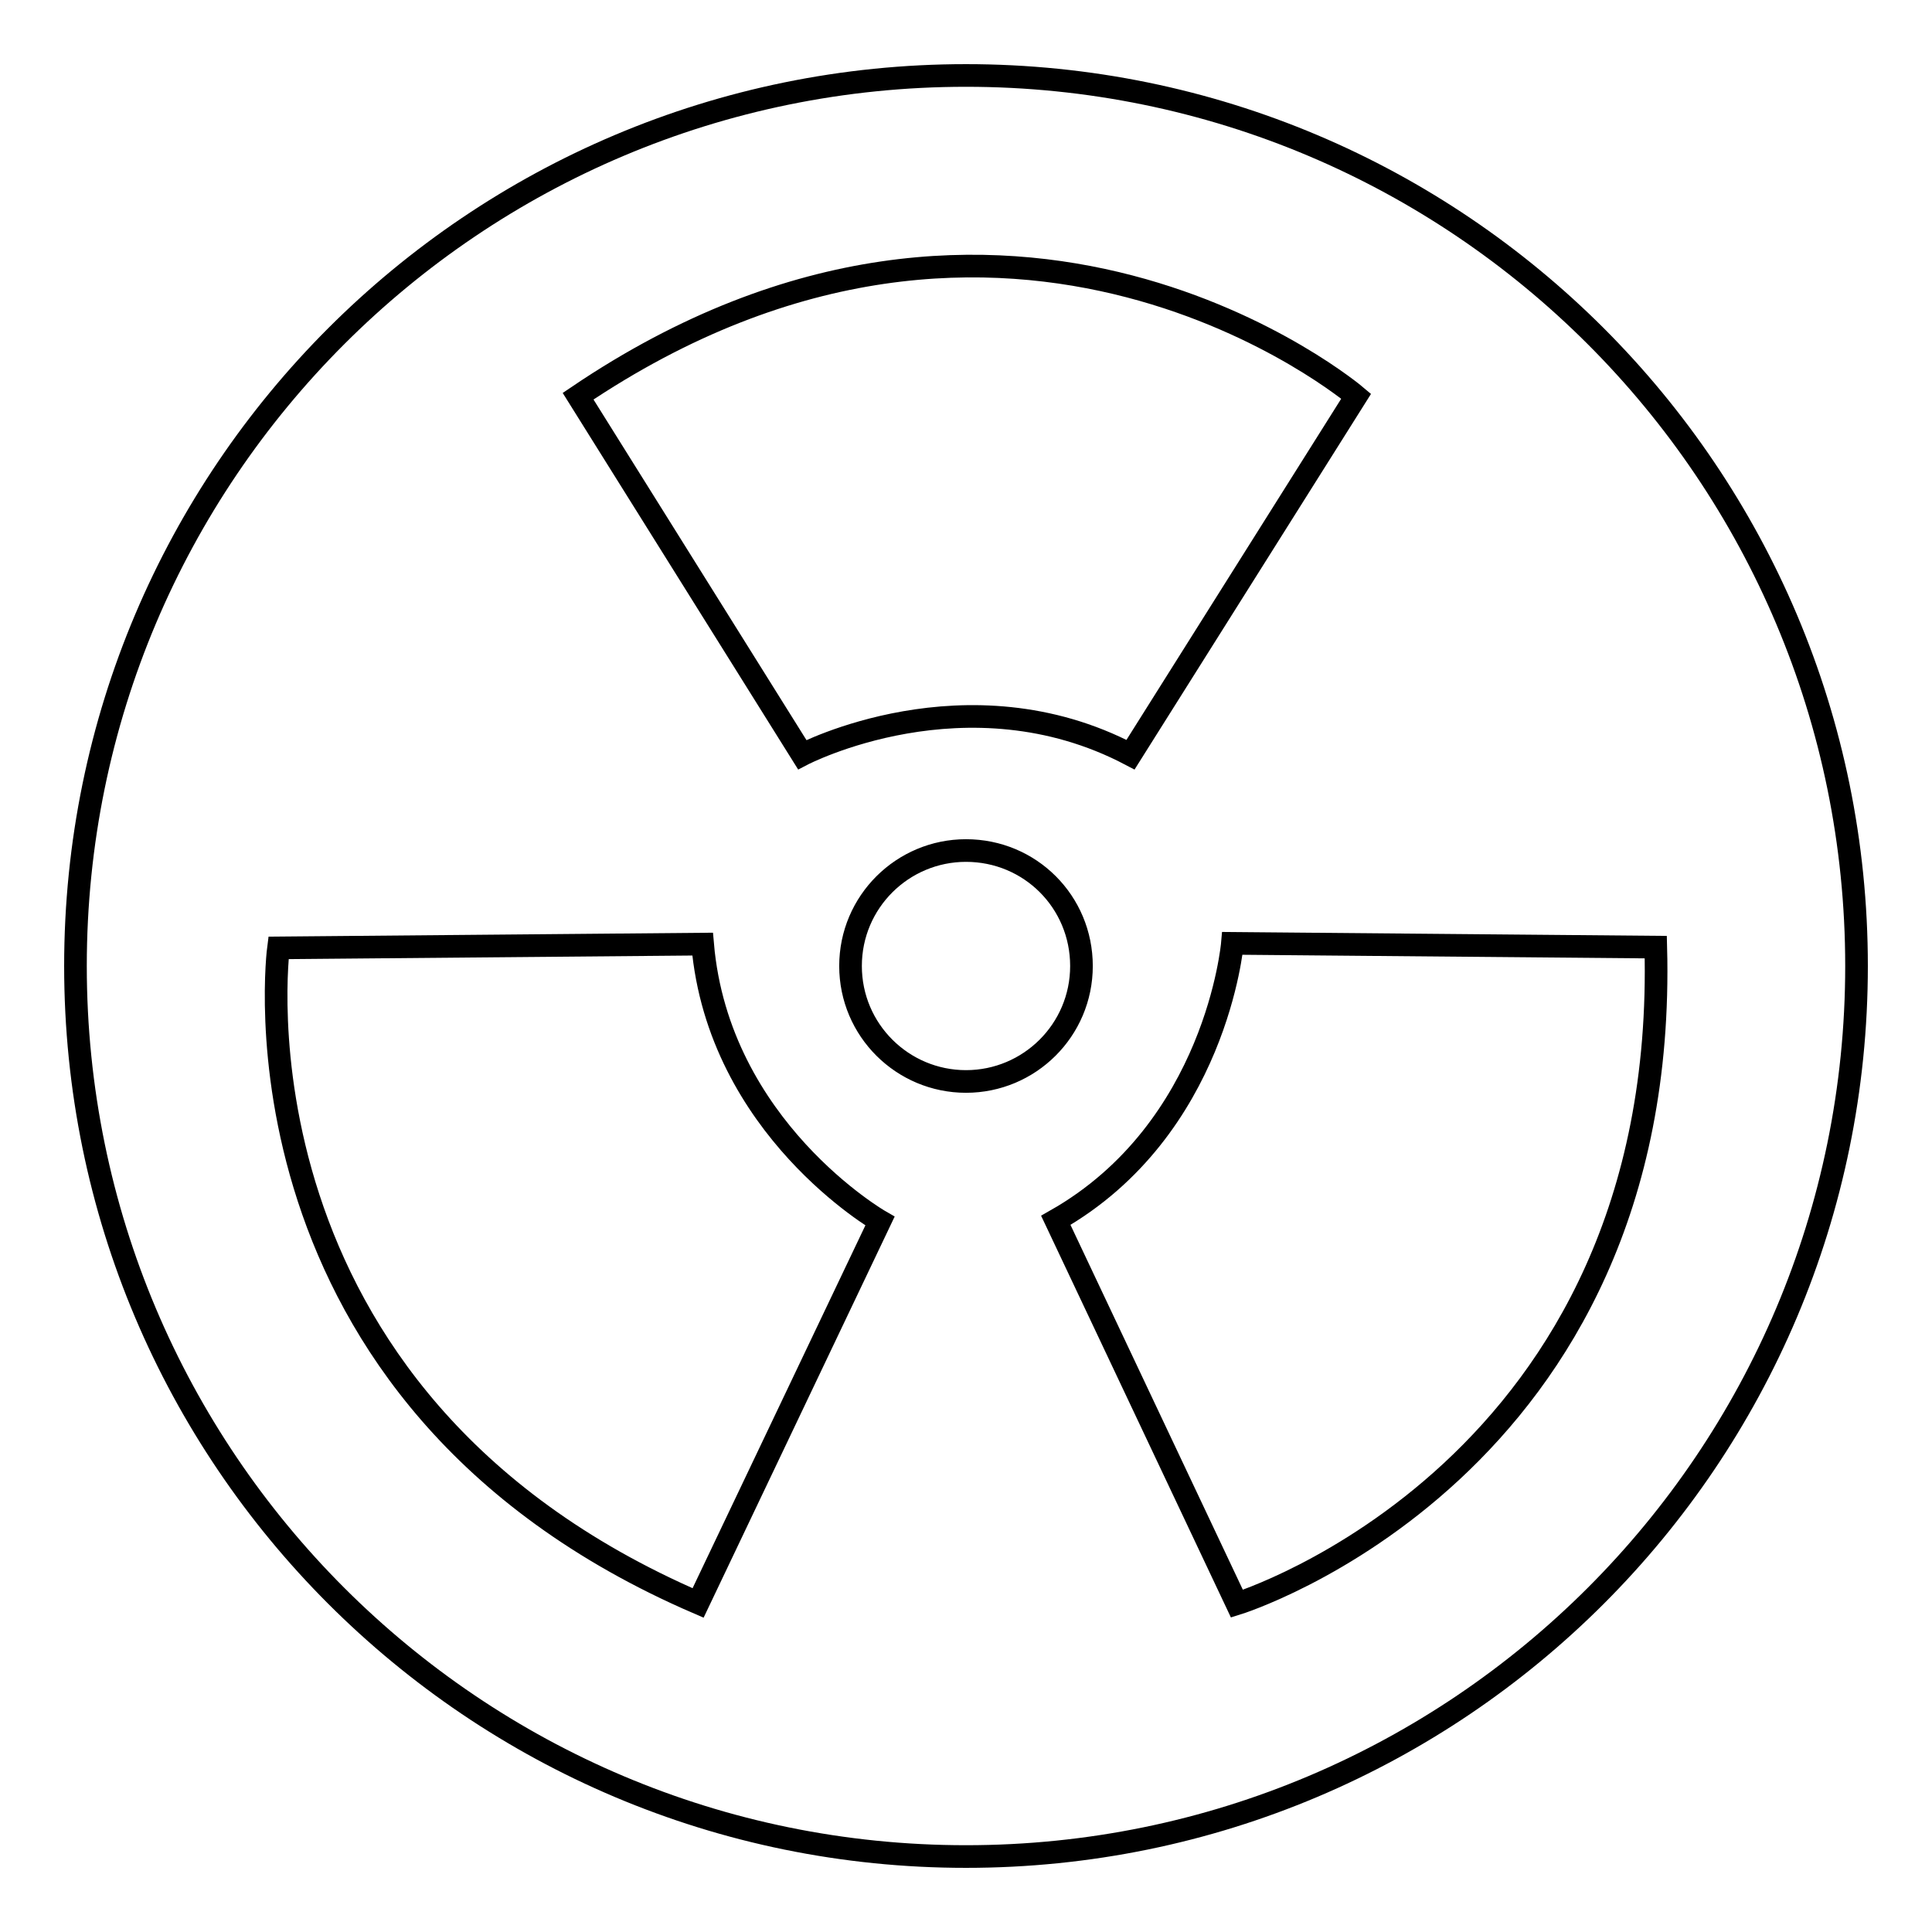
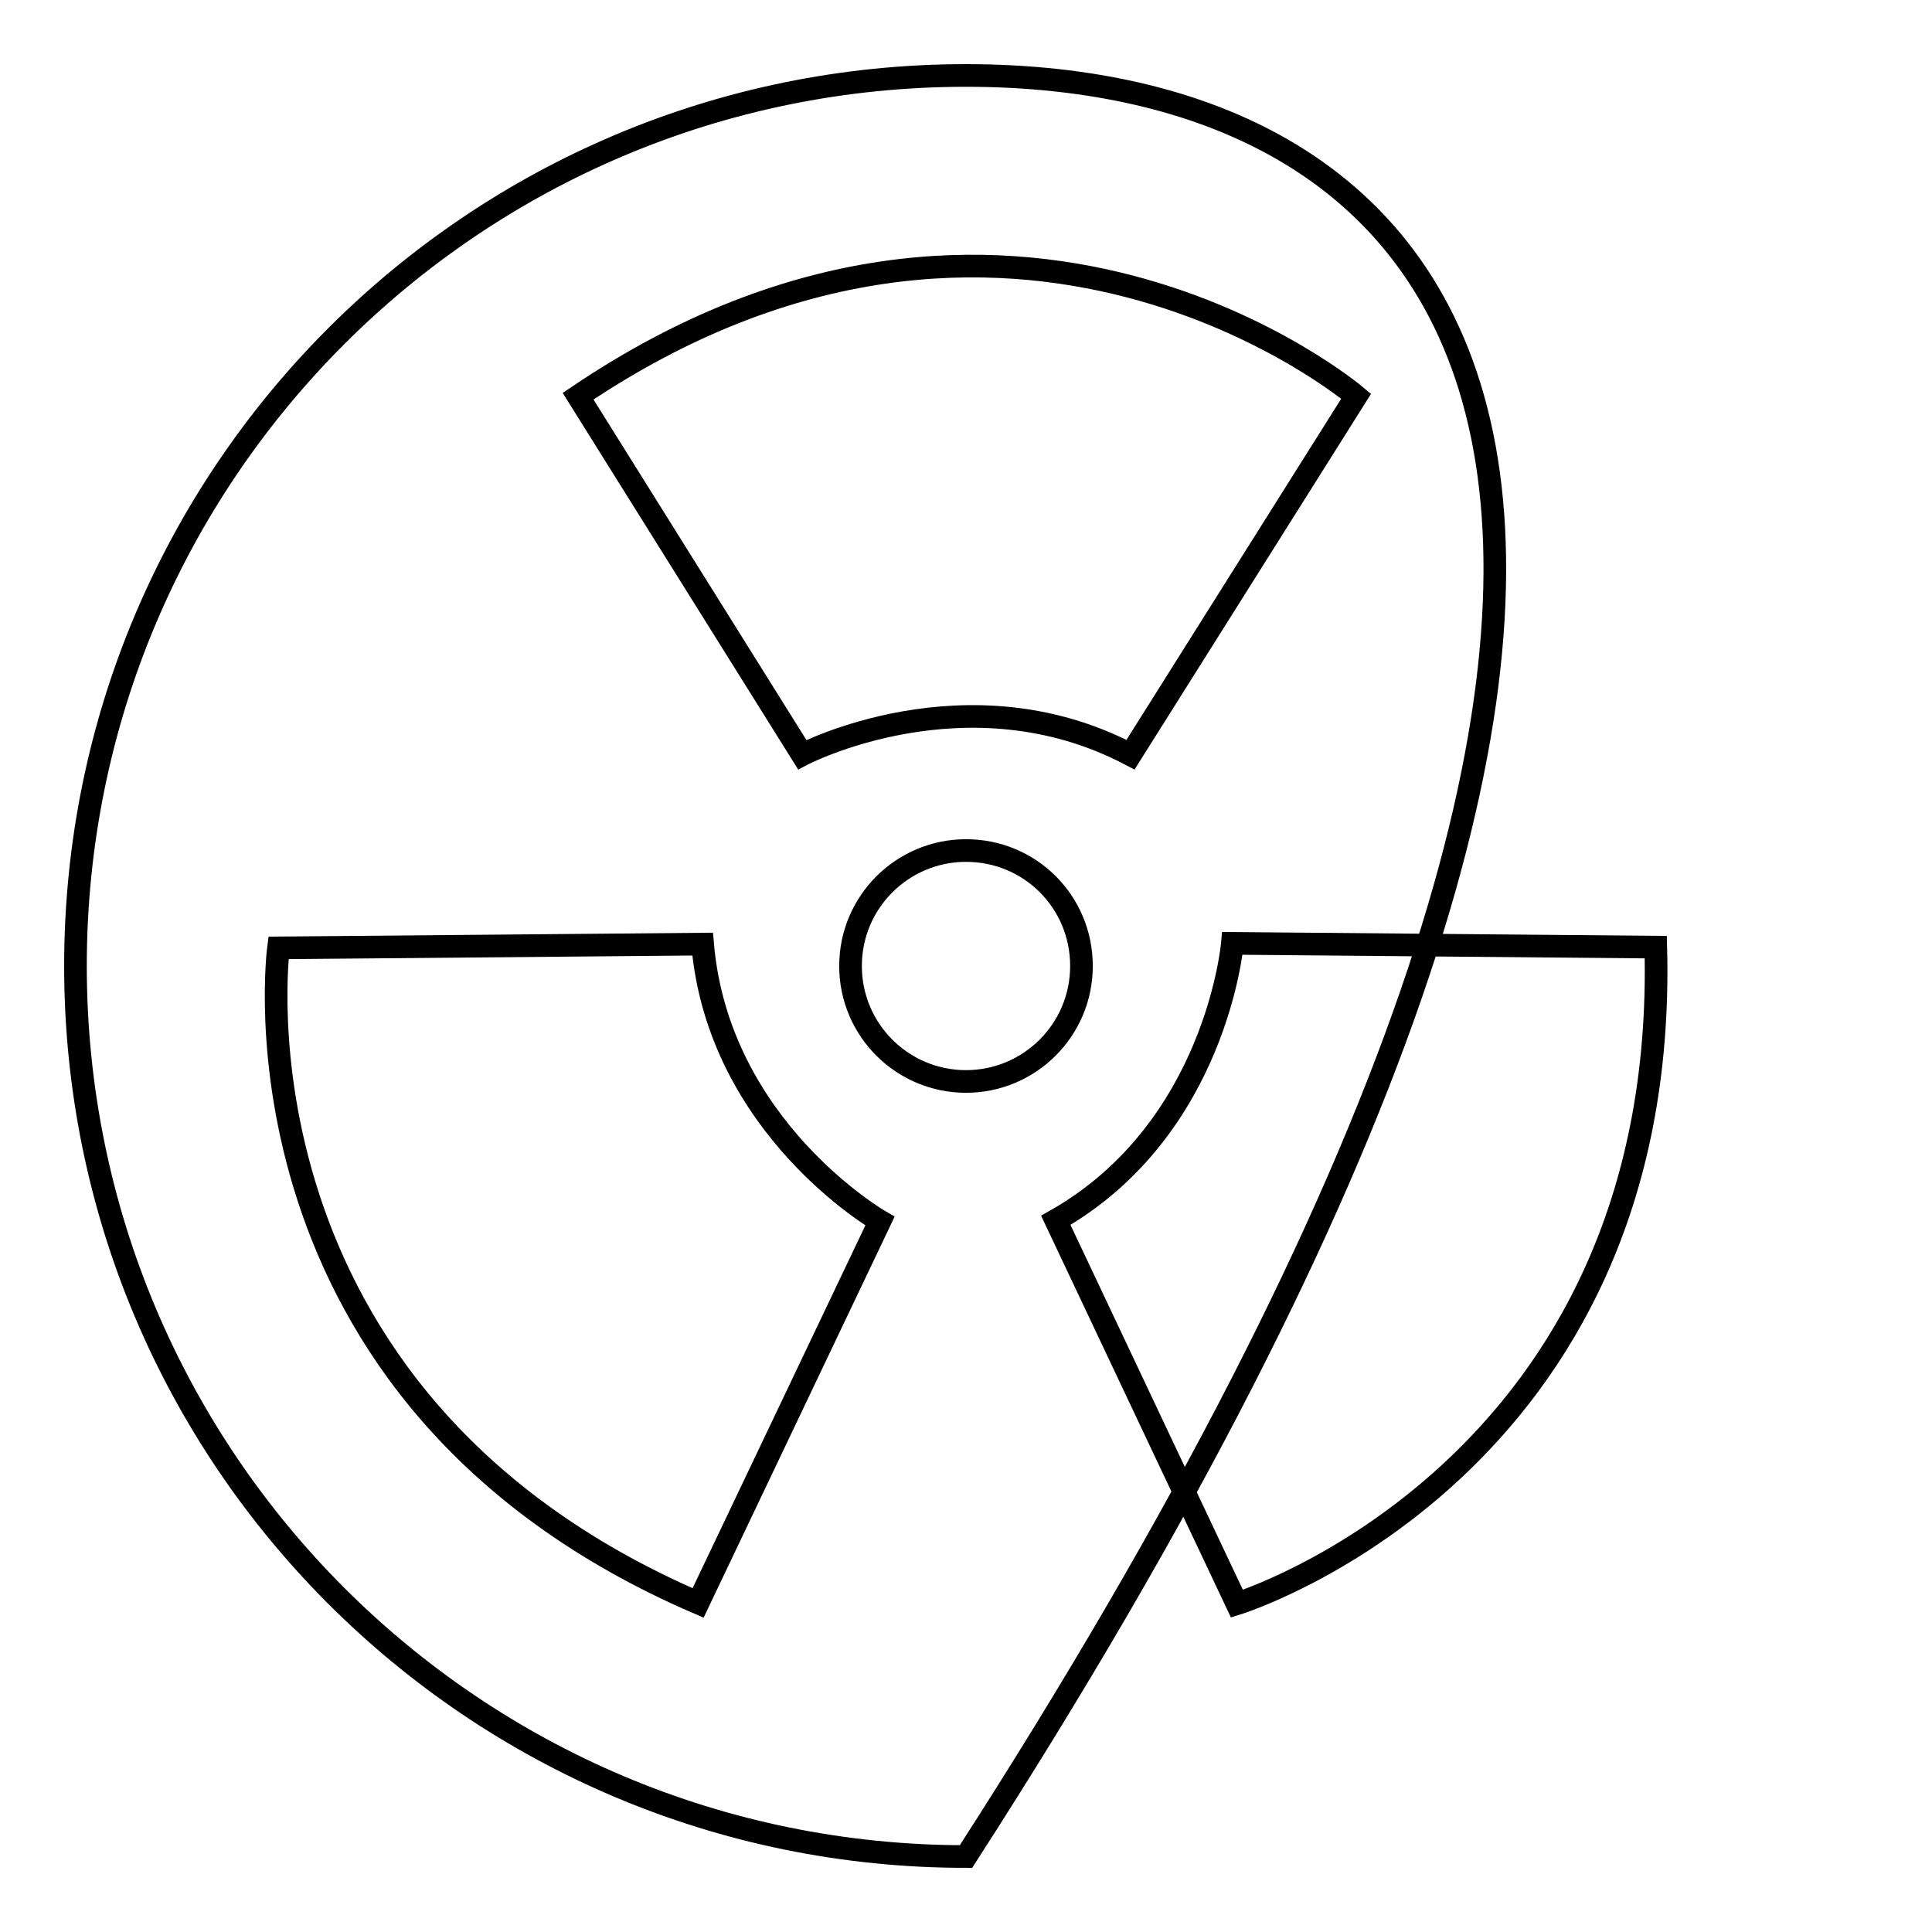
<svg xmlns="http://www.w3.org/2000/svg" version="1.1" x="0px" y="0px" viewBox="0 0 256 256" enable-background="new 0 0 256 256" xml:space="preserve">
  <g>
    <g>
-       <path stroke-width="3" fill-opacity="0" stroke="#000000" d="M128,10C62.8,10,10,62.8,10,128c0,65.2,52.8,118,118,118c65.2,0,118-52.8,118-118C246,62.8,193.2,10,128,10z M179.7,52.5L149.8,100c-21.7-11.4-43.5,0-43.5,0L76.6,52.5C134,13.7,179.7,52.5,179.7,52.5z M92.5,212.4C29,185,36.9,125.6,36.9,125.6l56.2-0.5c2.1,24.4,23.5,36.7,23.5,36.7L92.5,212.4z M128,143.3c-8.4,0-15.3-6.8-15.3-15.3c0-8.5,6.9-15.3,15.3-15.3c8.5,0,15.3,6.8,15.3,15.3C143.3,136.5,136.4,143.3,128,143.3z M163.9,212.5l-24-50.8c21.3-12.1,23.4-36.7,23.4-36.7l56.1,0.5C221.2,194.8,163.9,212.5,163.9,212.5z" />
+       <path stroke-width="3" fill-opacity="0" stroke="#000000" d="M128,10C62.8,10,10,62.8,10,128c0,65.2,52.8,118,118,118C246,62.8,193.2,10,128,10z M179.7,52.5L149.8,100c-21.7-11.4-43.5,0-43.5,0L76.6,52.5C134,13.7,179.7,52.5,179.7,52.5z M92.5,212.4C29,185,36.9,125.6,36.9,125.6l56.2-0.5c2.1,24.4,23.5,36.7,23.5,36.7L92.5,212.4z M128,143.3c-8.4,0-15.3-6.8-15.3-15.3c0-8.5,6.9-15.3,15.3-15.3c8.5,0,15.3,6.8,15.3,15.3C143.3,136.5,136.4,143.3,128,143.3z M163.9,212.5l-24-50.8c21.3-12.1,23.4-36.7,23.4-36.7l56.1,0.5C221.2,194.8,163.9,212.5,163.9,212.5z" />
    </g>
  </g>
</svg>